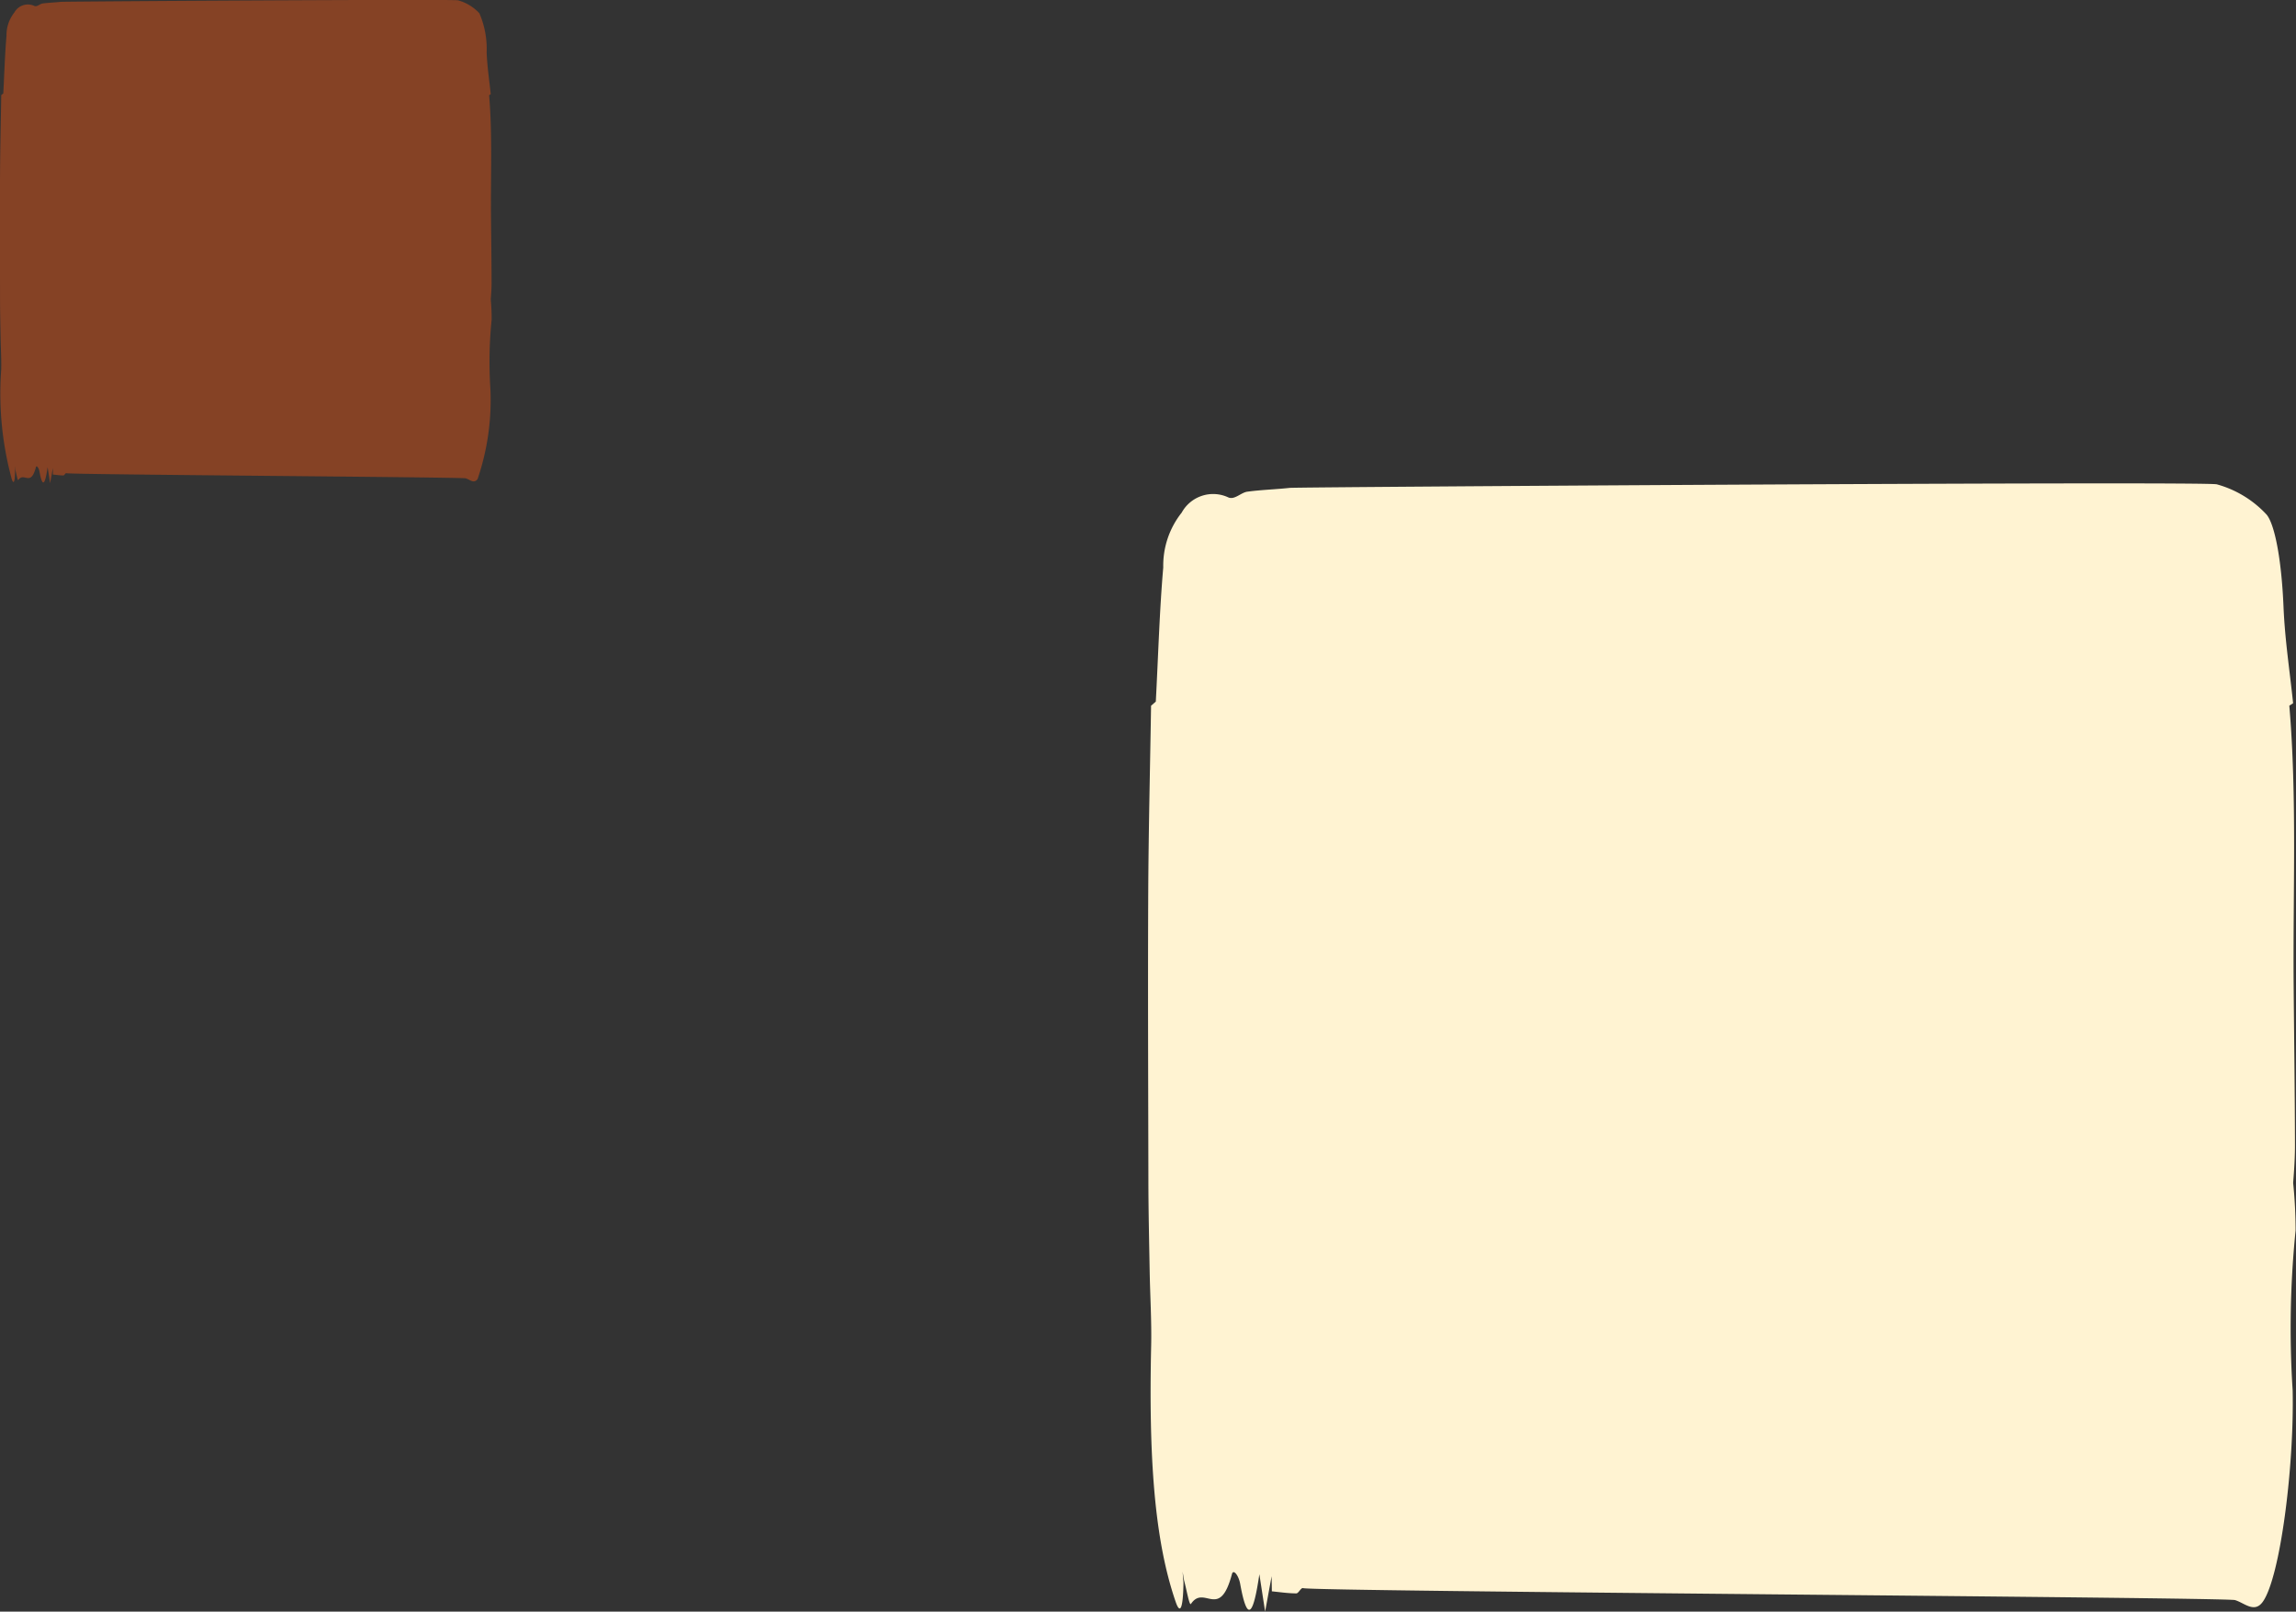
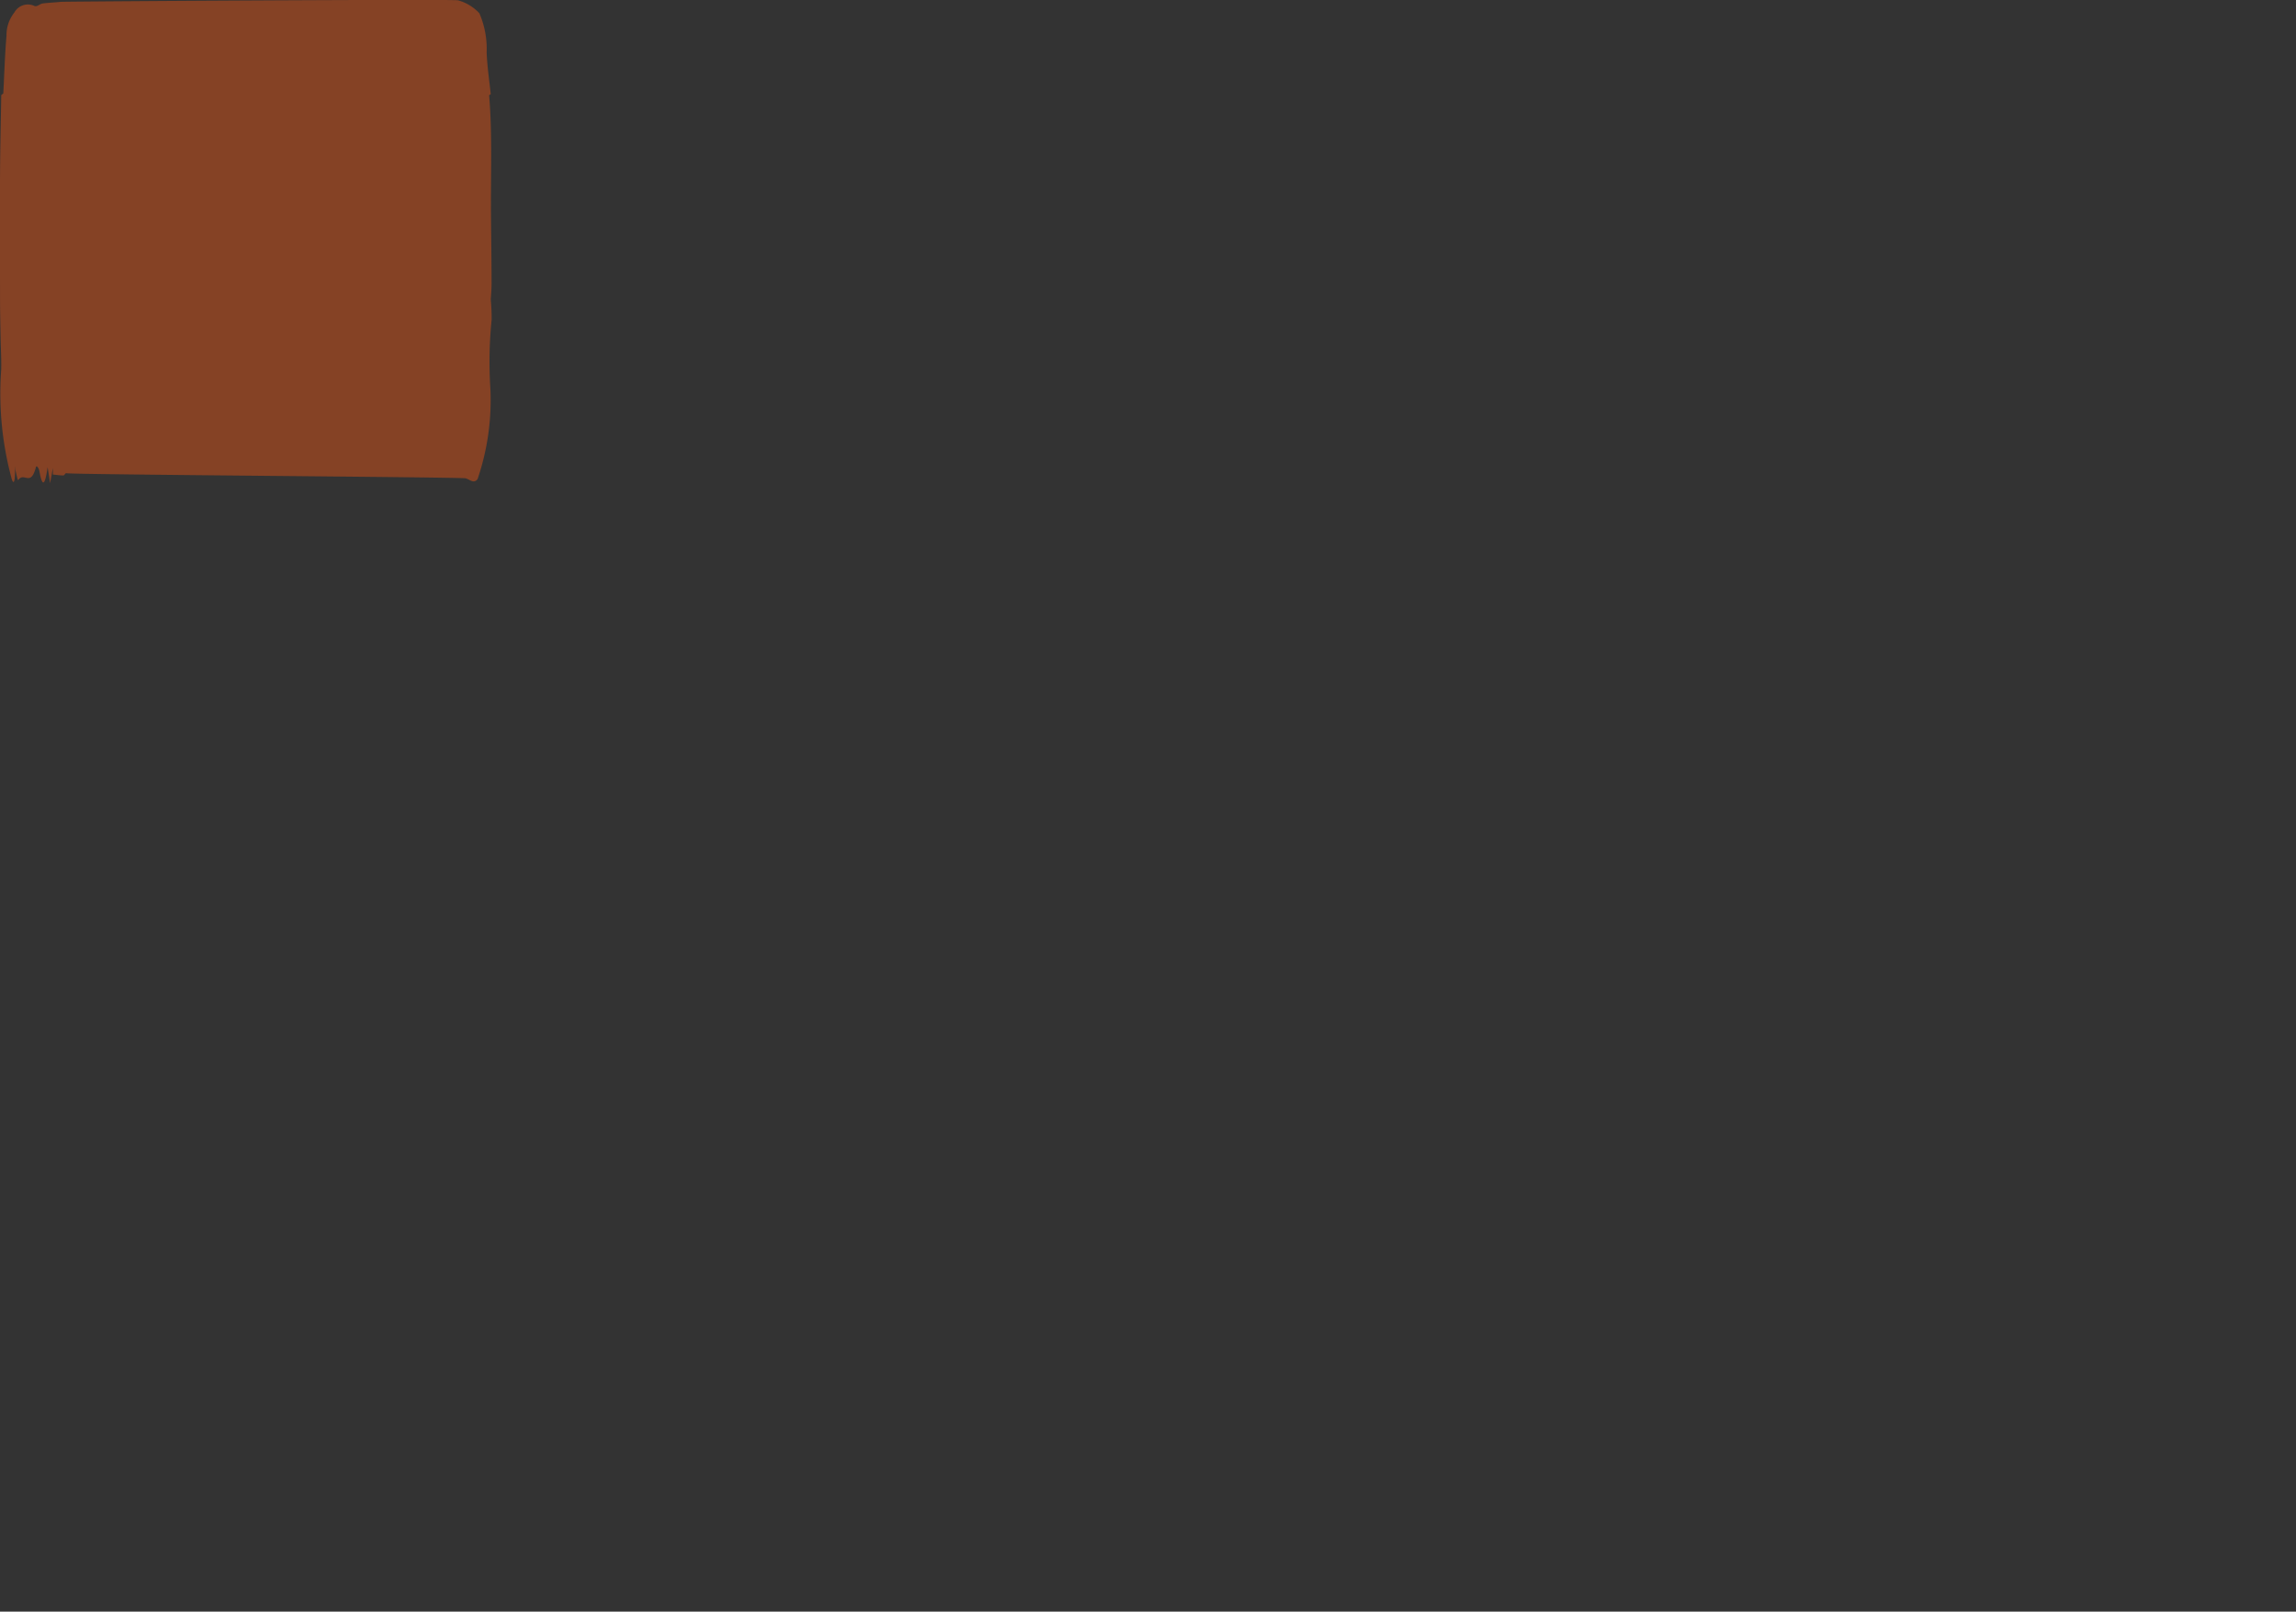
<svg xmlns="http://www.w3.org/2000/svg" width="112" height="78.607" viewBox="0 0 112 78.607">
  <rect x="0" y="0" width="112" height="78.607" fill="#333333" stroke="none" />
  <g transform="translate(-328 -1326.27)">
-     <path d="M947.863,3117.1c.01-.2.089-1.022.088-1.839-.005-2.579-.042-5.156-.064-7.735-.04-4.58.168-9.244-.212-13.71h0l.185-.12c-.162-1.569-.4-3.07-.469-4.725-.1-2.355-.44-4.021-.826-4.476a5.176,5.176,0,0,0-2.424-1.474c-.393-.158-44.83.129-45.228.172-.69.075-1.38.093-2.069.186-.309.042-.622.413-.926.278a1.749,1.749,0,0,0-2.273.742,4.157,4.157,0,0,0-.9,2.675c-.18,2.069-.247,4.352-.363,6.543l-.231.2c-.049,3.071-.125,6.14-.139,9.214-.021,4.612,0,9.229.008,13.843,0,1.5.036,3,.062,4.495.021,1.226.1,2.471.073,3.668-.122,5.437.154,9.476,1.2,12.5.217.624.357.308.376-.935l-.042-.546c.024.143.048.287.072.429.114.4.258,1.257.336,1.141.651-.969,1.392.837,2-1.458.067-.252.323.06.4.478.363,2.011.656,1.454.936-.467l.281,1.823.317-1.726q.005.368.011.737c.4.04.8.1,1.195.1.111,0,.224-.292.333-.255.473.16,44.98.447,45.453.582.456.13.949.665,1.363.075.845-1.2,1.53-6.567,1.452-10.3a47.133,47.133,0,0,1,.143-7.8A22.912,22.912,0,0,0,947.863,3117.1Z" transform="translate(-508.001 -1733.127)" fill="#fff3d2" />
    <path d="M915.942,3097.6c0-.086.038-.438.038-.788,0-1.105-.018-2.21-.028-3.315-.017-1.963.072-3.961-.091-5.875h0l.079-.052c-.069-.672-.17-1.315-.2-2.025a4.378,4.378,0,0,0-.354-1.918,2.219,2.219,0,0,0-1.039-.632c-.169-.067-19.213.055-19.383.074-.3.032-.591.04-.887.08-.133.018-.267.177-.4.119a.75.75,0,0,0-.974.318,1.783,1.783,0,0,0-.386,1.146c-.077.887-.106,1.865-.155,2.8l-.1.087c-.021,1.316-.054,2.632-.06,3.949-.009,1.977,0,3.955,0,5.933,0,.642.015,1.285.027,1.926.009.525.043,1.059.031,1.572a15.9,15.9,0,0,0,.516,5.355c.093.267.153.132.161-.4l-.018-.234.031.184c.049.173.111.539.144.489.279-.416.6.359.859-.625.029-.108.139.026.171.2.156.862.281.623.4-.2l.121.781.136-.74,0,.316c.171.017.341.043.512.044.048,0,.1-.125.143-.109.2.068,19.277.191,19.48.249s.406.285.584.032a11.945,11.945,0,0,0,.622-4.415,20.2,20.2,0,0,1,.061-3.345A9.808,9.808,0,0,0,915.942,3097.6Z" transform="translate(-564.001 -1756.709)" fill="#ff5810" opacity="0.4" />
  </g>
</svg>